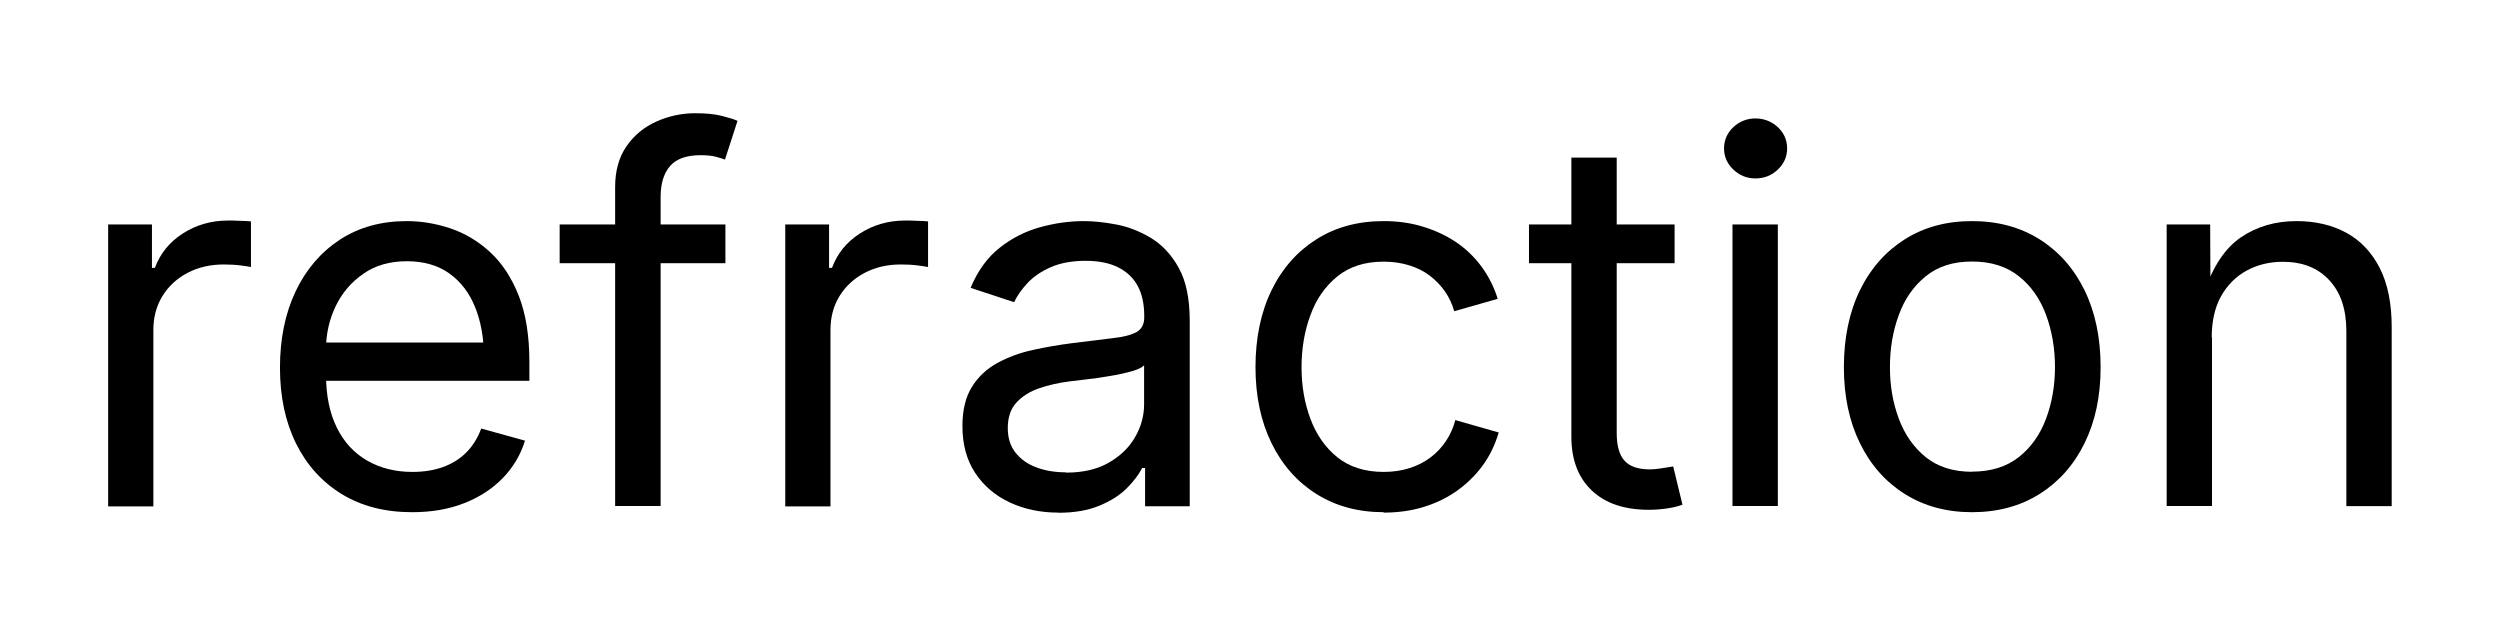
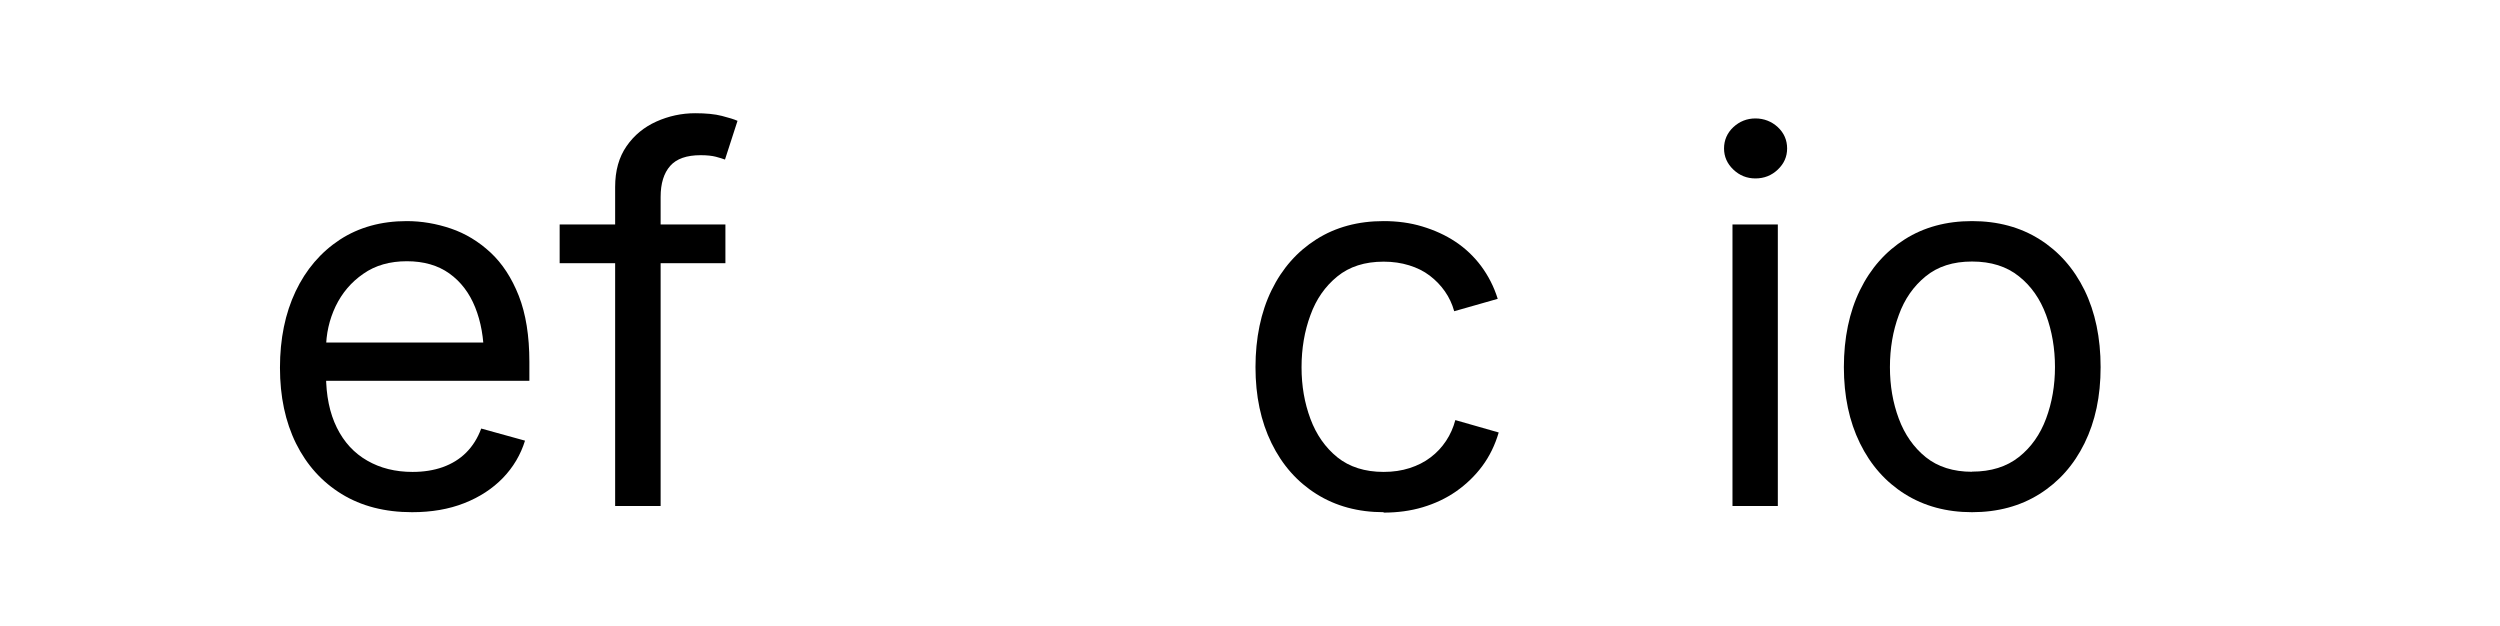
<svg xmlns="http://www.w3.org/2000/svg" id="Layer_1" data-name="Layer 1" viewBox="0 0 177.52 44.44">
-   <path d="M7.68,35.94V15.94h3.11v3.08h.21c.37-1.01,1.03-1.83,1.98-2.44.95-.61,2.02-.92,3.21-.92.24,0,.52,0,.85.02.33.01.59.02.78.04v3.24c-.1-.02-.33-.06-.72-.11-.38-.05-.79-.07-1.22-.07-.95,0-1.81.2-2.57.6-.76.4-1.35.95-1.78,1.65-.43.7-.64,1.5-.64,2.41v12.52h-3.22Z" />
  <path d="M29.26,36.37c-1.93,0-3.6-.43-5-1.29-1.4-.86-2.48-2.06-3.24-3.59-.76-1.54-1.14-3.33-1.14-5.38s.37-3.86,1.11-5.42c.74-1.56,1.79-2.78,3.14-3.67,1.35-.88,2.94-1.32,4.75-1.32,1.06,0,2.11.18,3.14.53,1.03.35,1.97.92,2.81,1.7.84.78,1.51,1.81,2.01,3.08.5,1.28.75,2.84.75,4.69v1.34h-15.52v-2.72h13.79l-1.5,1c0-1.31-.21-2.48-.62-3.5-.41-1.02-1.02-1.82-1.83-2.4-.81-.58-1.82-.87-3.02-.87s-2.24.29-3.09.89c-.86.59-1.51,1.36-1.97,2.31-.45.95-.68,1.96-.68,3.05v1.81c0,1.48.26,2.73.77,3.76.51,1.03,1.23,1.81,2.16,2.34.92.53,1.99.8,3.21.8.79,0,1.5-.11,2.15-.34.64-.23,1.2-.57,1.66-1.03.46-.46.82-1.03,1.07-1.71l3.11.86c-.31,1-.83,1.88-1.57,2.65-.74.76-1.65,1.36-2.75,1.79-1.09.43-2.32.64-3.69.64Z" />
  <path d="M51.51,15.94v2.75h-11.77v-2.75h11.77ZM43.68,35.94V13.28c0-1.16.27-2.12.81-2.9s1.25-1.36,2.12-1.75c.87-.39,1.79-.59,2.75-.59.76,0,1.4.06,1.9.19.5.13.87.24,1.11.35l-.89,2.75c-.17-.06-.38-.13-.65-.2-.27-.07-.63-.11-1.08-.11-.99,0-1.71.25-2.16.76s-.68,1.24-.68,2.21v21.94h-3.22Z" />
-   <path d="M55.76,35.94V15.94h3.11v3.08h.21c.37-1.01,1.03-1.83,1.98-2.44.95-.61,2.02-.92,3.21-.92.24,0,.52,0,.85.02.33.01.59.02.78.04v3.24c-.1-.02-.33-.06-.72-.11-.38-.05-.79-.07-1.22-.07-.95,0-1.81.2-2.57.6-.76.4-1.35.95-1.78,1.65-.43.7-.64,1.5-.64,2.41v12.52h-3.22Z" />
-   <path d="M75.15,36.4c-1.26,0-2.41-.24-3.44-.72-1.03-.48-1.85-1.17-2.46-2.09-.61-.92-.91-2.03-.91-3.34,0-1.14.23-2.07.68-2.79s1.06-1.28,1.81-1.69c.76-.41,1.59-.72,2.51-.92s1.84-.36,2.77-.48c1.19-.15,2.16-.27,2.92-.36.75-.08,1.31-.23,1.67-.43.36-.2.55-.55.55-1.04v-.11c0-.83-.15-1.54-.46-2.12-.31-.58-.78-1.02-1.4-1.33-.62-.31-1.4-.46-2.32-.46s-1.77.15-2.45.45c-.68.3-1.23.67-1.65,1.12-.42.45-.74.9-.96,1.37l-3.09-1.02c.51-1.22,1.2-2.17,2.07-2.85.87-.69,1.83-1.17,2.88-1.46,1.05-.29,2.09-.43,3.11-.43.67,0,1.43.08,2.28.24.85.16,1.67.48,2.47.96.79.48,1.45,1.18,1.97,2.12s.78,2.18.78,3.75v13.18h-3.17v-2.72h-.21c-.23.46-.59.94-1.09,1.44-.5.5-1.15.91-1.95,1.24-.8.33-1.76.5-2.9.5ZM75.7,33.56c1.19,0,2.2-.23,3.02-.7.82-.47,1.45-1.07,1.88-1.82.43-.74.64-1.52.64-2.33v-2.77c-.13.15-.42.29-.86.42-.44.12-.94.24-1.51.33-.57.1-1.11.18-1.65.24-.53.07-.95.12-1.26.15-.78.1-1.5.26-2.17.49-.67.23-1.21.57-1.62,1.02-.41.45-.61,1.05-.61,1.81,0,.69.18,1.27.54,1.73.36.46.85.82,1.47,1.05.62.24,1.33.36,2.13.36Z" />
  <path d="M98.25,36.37c-1.81,0-3.4-.43-4.77-1.29s-2.43-2.06-3.19-3.61c-.76-1.55-1.14-3.35-1.14-5.4s.38-3.91,1.14-5.46c.76-1.56,1.83-2.76,3.19-3.62s2.95-1.29,4.77-1.29c.97,0,1.88.12,2.74.38s1.64.61,2.35,1.08c.71.47,1.32,1.05,1.83,1.73.51.69.91,1.46,1.18,2.33l-3.09.88c-.14-.51-.36-.98-.66-1.41-.3-.43-.66-.8-1.08-1.12-.42-.32-.91-.56-1.46-.73s-1.15-.26-1.81-.26c-1.34,0-2.43.35-3.29,1.05s-1.5,1.61-1.91,2.75c-.42,1.13-.63,2.37-.63,3.7s.21,2.53.63,3.66c.42,1.13,1.06,2.04,1.91,2.73.86.69,1.96,1.04,3.29,1.04.67,0,1.28-.09,1.84-.27s1.06-.43,1.49-.76c.44-.33.8-.72,1.1-1.17.3-.45.52-.95.66-1.48l3.08.88c-.26.89-.65,1.69-1.17,2.39-.52.7-1.14,1.29-1.85,1.79-.72.5-1.51.87-2.38,1.13-.87.26-1.79.38-2.77.38Z" />
-   <path d="M118.91,15.94v2.75h-10.34v-2.75h10.34ZM111.58,11.19h3.22v19.56c0,.89.18,1.55.55,1.96.36.41.97.62,1.81.62.2,0,.46-.02.78-.07.32-.05.6-.1.87-.14l.66,2.72c-.33.12-.71.21-1.14.27-.42.06-.84.09-1.26.09-1.73,0-3.08-.46-4.04-1.37s-1.45-2.18-1.45-3.82V11.19Z" />
  <path d="M124.65,12.67c-.61,0-1.13-.21-1.57-.63-.44-.42-.66-.92-.66-1.5s.22-1.1.66-1.51c.44-.41.97-.62,1.57-.62s1.15.21,1.59.62c.44.41.66.92.66,1.51s-.22,1.08-.66,1.5-.97.63-1.59.63ZM123.02,35.94V15.94h3.22v19.99h-3.22Z" />
  <path d="M140.03,36.37c-1.81,0-3.4-.43-4.77-1.29s-2.43-2.06-3.19-3.61c-.76-1.55-1.14-3.35-1.14-5.4s.38-3.91,1.14-5.46c.76-1.56,1.83-2.76,3.19-3.62s2.95-1.29,4.77-1.29,3.42.43,4.79,1.29,2.44,2.07,3.2,3.62c.76,1.56,1.14,3.38,1.14,5.46s-.38,3.85-1.14,5.4c-.76,1.55-1.83,2.75-3.2,3.61s-2.97,1.29-4.79,1.29ZM140.03,33.49c1.35,0,2.46-.35,3.33-1.04.87-.69,1.51-1.6,1.93-2.73.42-1.13.63-2.35.63-3.66s-.21-2.55-.63-3.69c-.42-1.14-1.06-2.06-1.93-2.75-.87-.7-1.98-1.05-3.33-1.05s-2.43.35-3.29,1.05-1.5,1.61-1.91,2.75c-.42,1.13-.63,2.37-.63,3.7s.21,2.53.63,3.66c.42,1.13,1.06,2.04,1.91,2.73.86.69,1.96,1.04,3.29,1.04Z" />
-   <path d="M157.07,23.95v11.98h-3.22V15.94h3.09l.02,4.85h-.45c.61-1.85,1.48-3.16,2.6-3.93,1.13-.77,2.45-1.16,3.96-1.16,1.35,0,2.53.28,3.54.83,1.01.55,1.8,1.39,2.37,2.5.57,1.12.85,2.52.85,4.21v12.7h-3.22v-12.43c0-1.54-.4-2.74-1.21-3.61-.8-.87-1.9-1.31-3.3-1.31-.95,0-1.81.21-2.58.63-.76.42-1.37,1.03-1.81,1.82s-.66,1.77-.66,2.92Z" />
</svg>